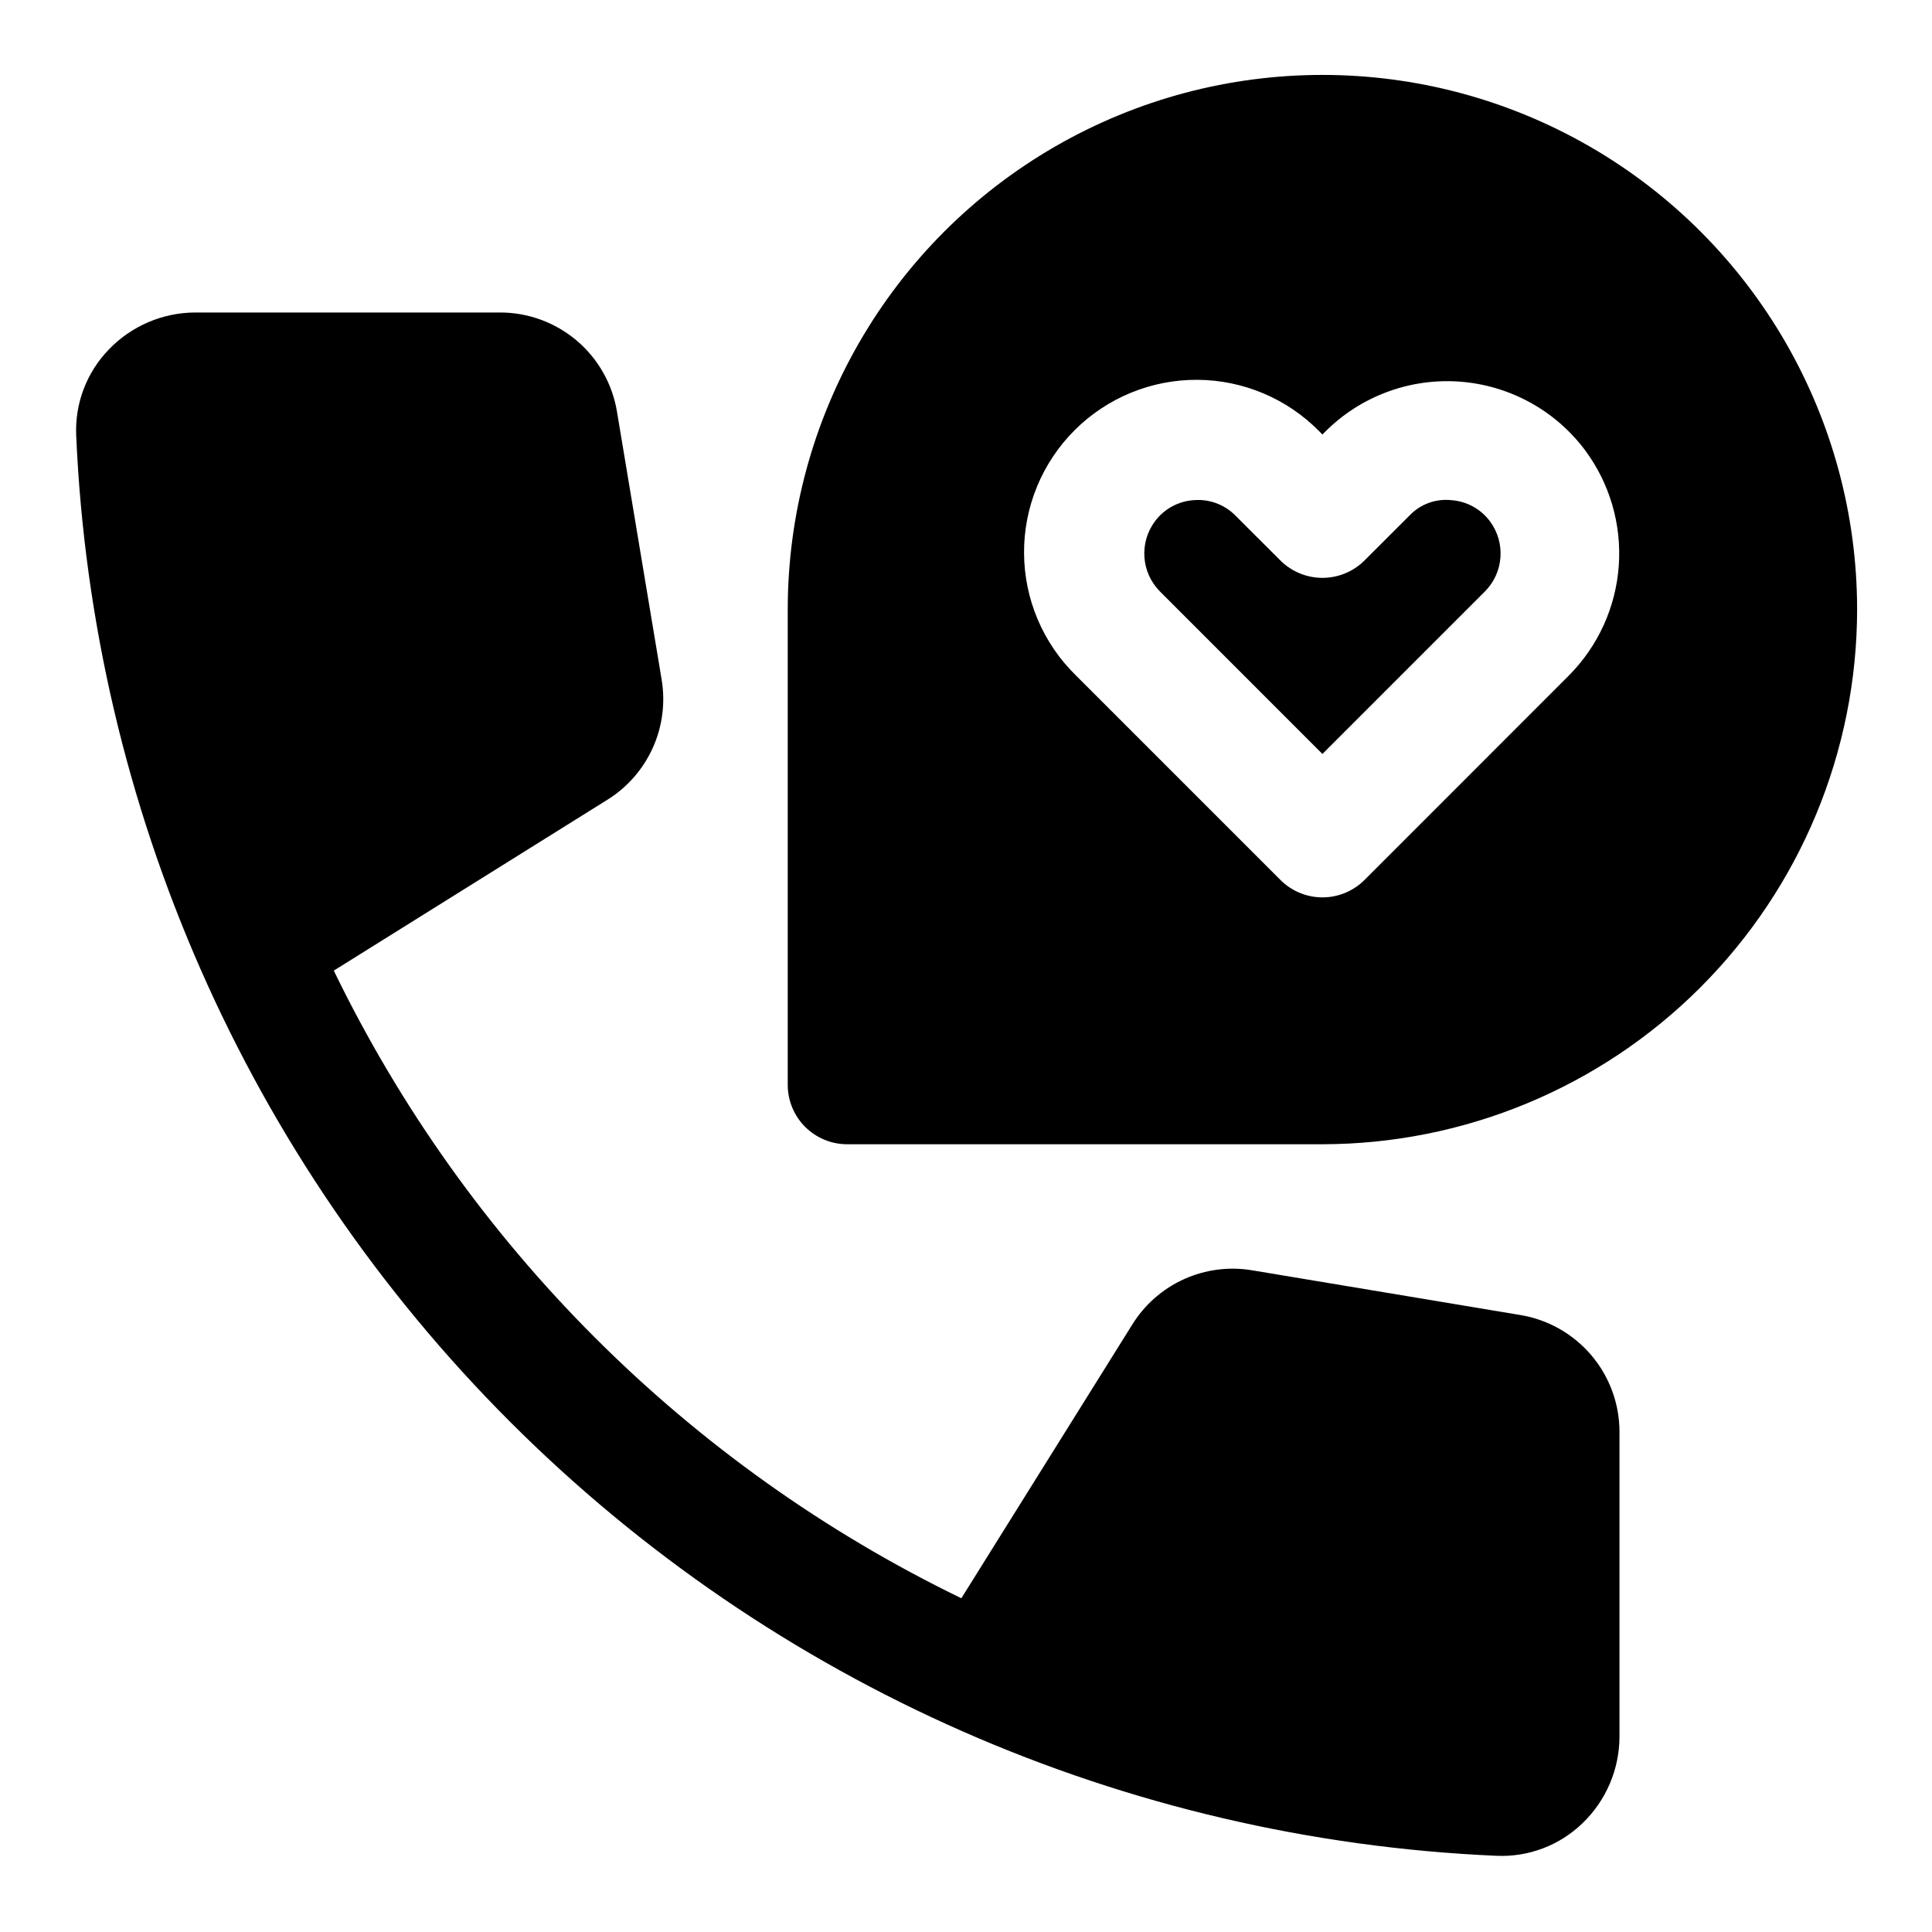
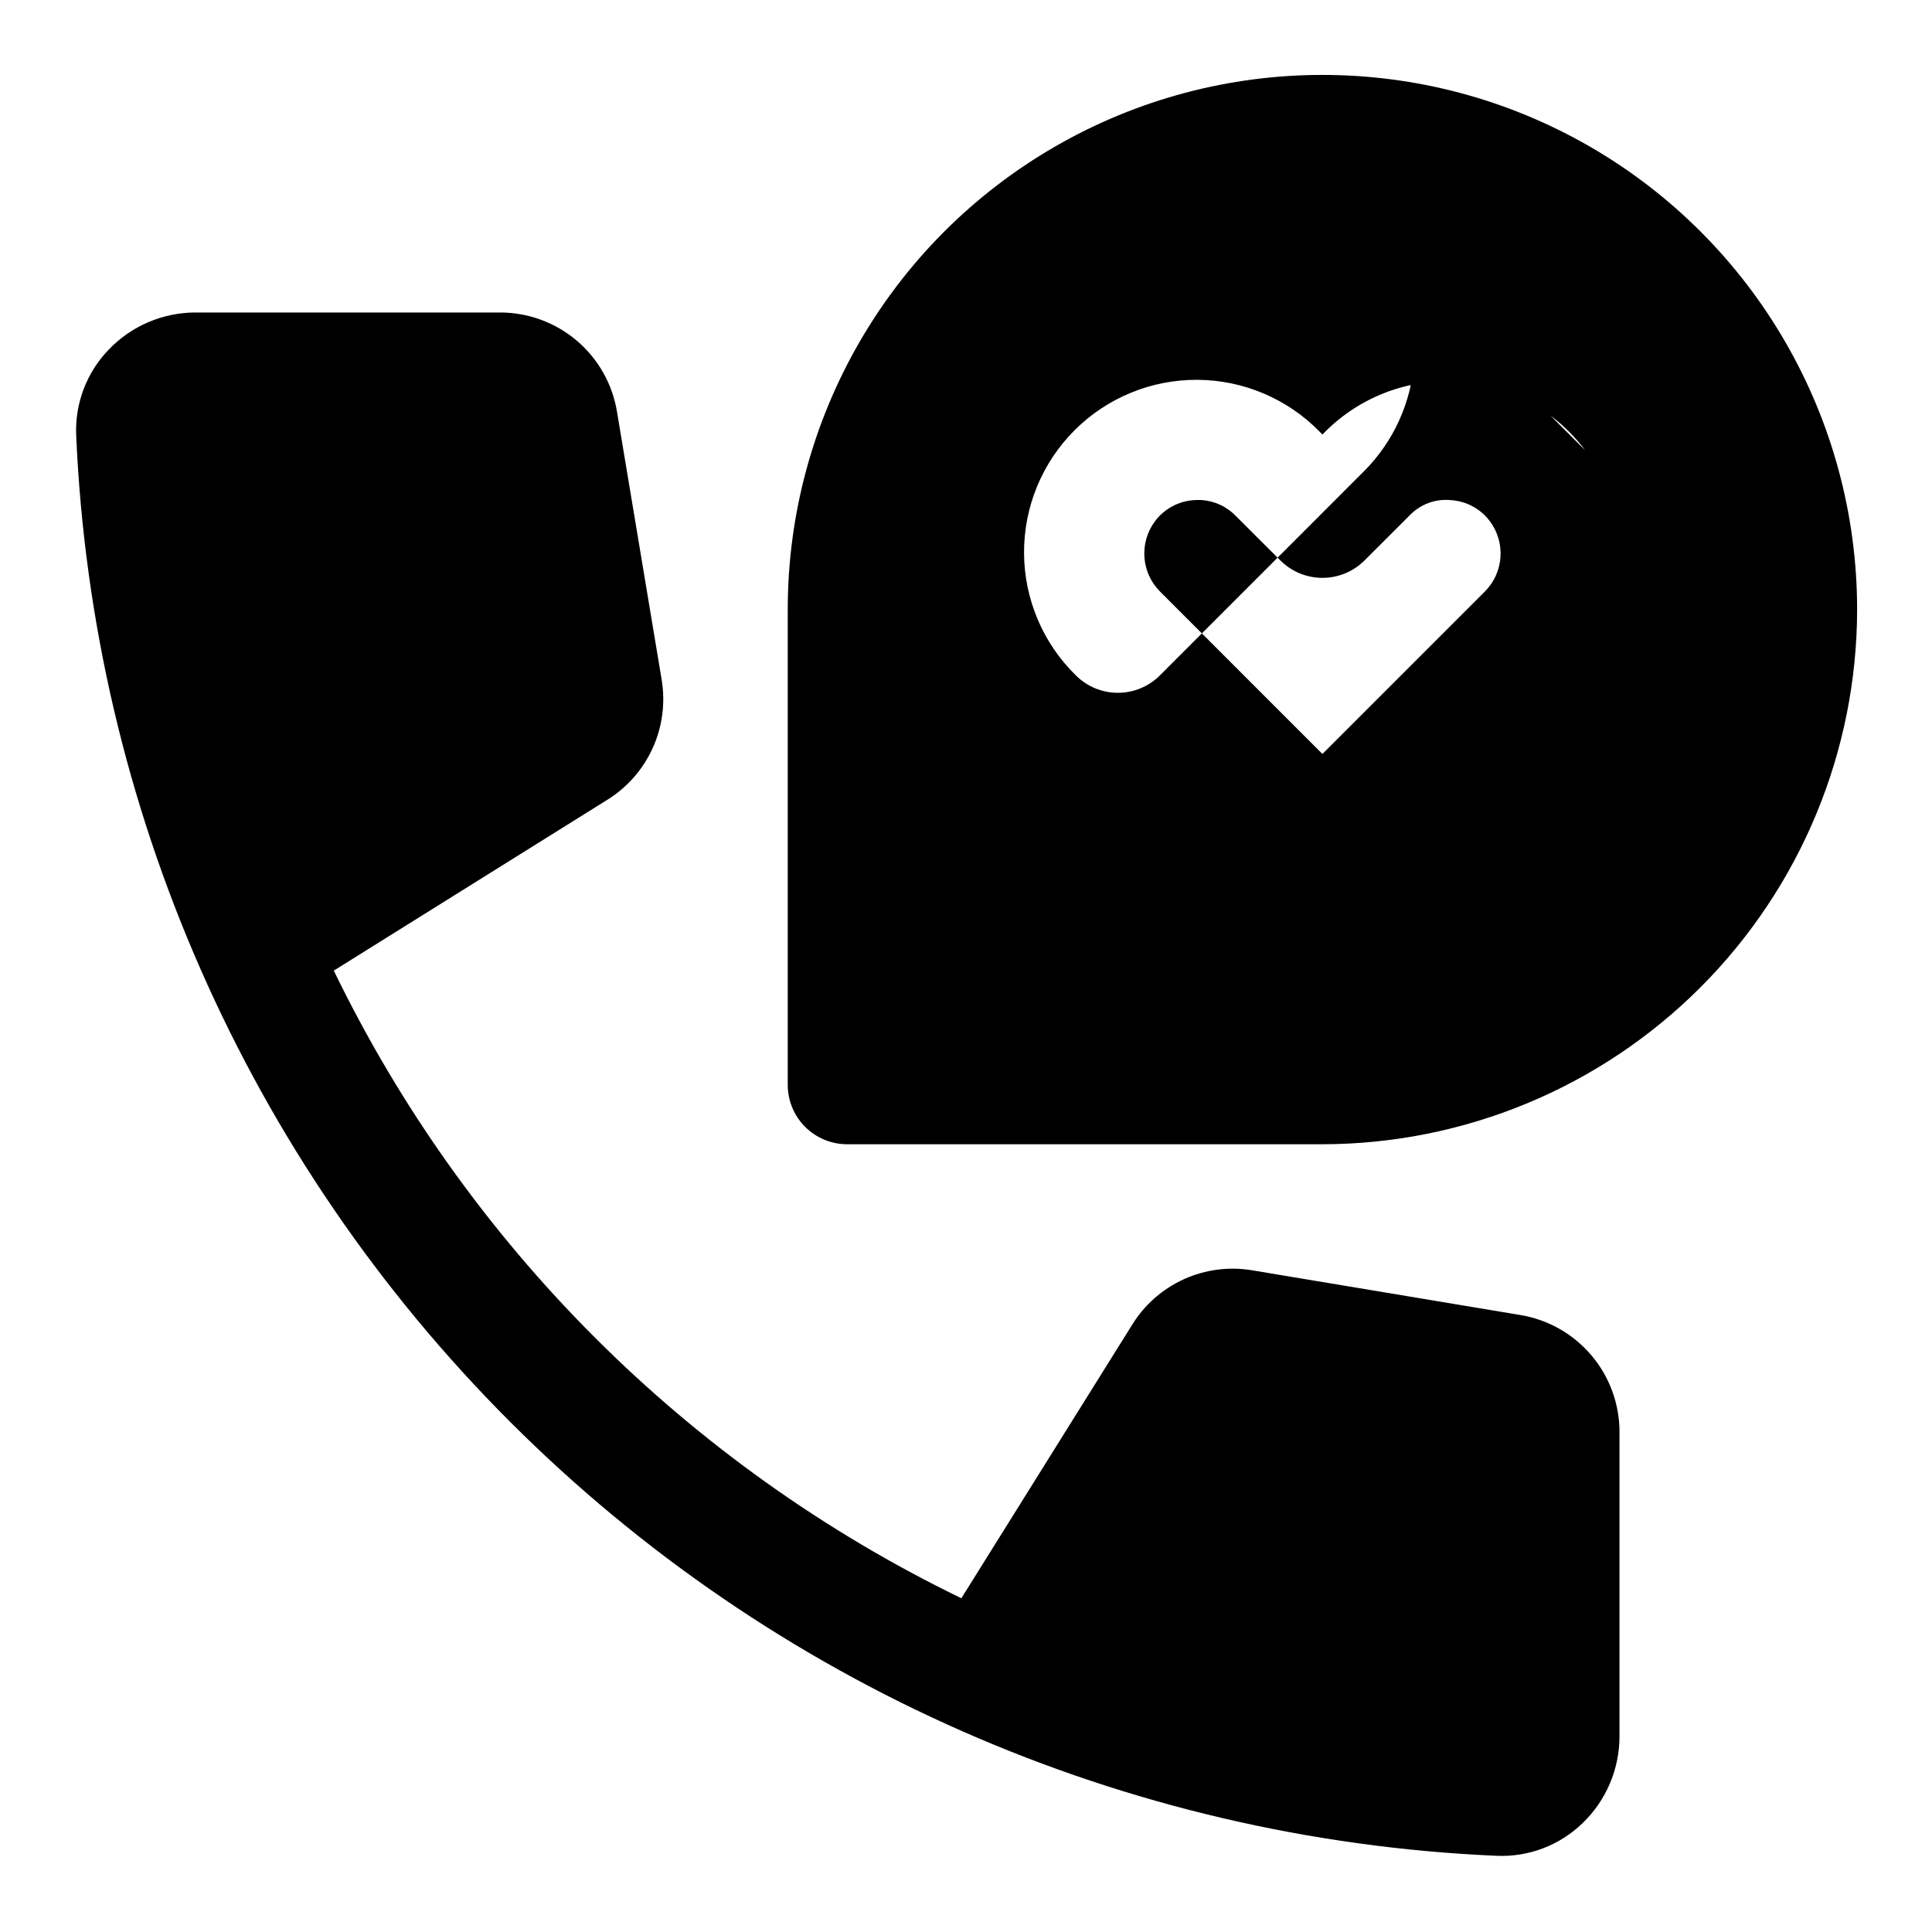
<svg xmlns="http://www.w3.org/2000/svg" fill="#000000" width="800px" height="800px" version="1.1" viewBox="144 144 512 512">
-   <path d="m573.18 523.54v80.719-0.004c-0.023 8.633-3.547 16.891-9.762 22.879-6.086 5.91-14.34 9.047-22.816 8.672-98.457-4.281-191.73-45.316-261.41-115-69.684-69.684-110.71-162.96-115-261.41-0.371-8.473 2.766-16.719 8.672-22.801 5.988-6.227 14.246-9.758 22.887-9.781h80.703c7.461-0.02 14.684 2.621 20.375 7.445 5.691 4.82 9.48 11.516 10.684 18.879l11.824 70.926h-0.004c1.035 6.141 0.223 12.453-2.34 18.129-2.562 5.68-6.754 10.469-12.043 13.758l-72.492 45.273c35.168 72.559 93.758 131.15 166.31 166.33l45.277-72.504c3.277-5.301 8.062-9.504 13.746-12.07 5.68-2.562 12-3.371 18.141-2.32l70.926 11.824c7.363 1.207 14.051 4.996 18.875 10.688 4.824 5.688 7.465 12.91 7.449 20.371zm-44.664-247c-4.117-0.414-8.188 1.109-11.023 4.121l-11.902 11.887h0.004c-2.961 2.938-6.961 4.59-11.133 4.59-4.168 0-8.172-1.652-11.129-4.59l-11.887-11.871c-2.629-2.688-6.234-4.195-9.992-4.18-0.34 0-0.691 0.016-1.047 0.047v-0.004c-4.109 0.262-7.894 2.32-10.348 5.629-4.199 5.664-3.641 13.547 1.324 18.559l43.074 43.082 43.082-43.082c4.961-5.012 5.523-12.895 1.324-18.559-2.453-3.309-6.238-5.367-10.348-5.629zm107.64 29c-0.043 37.566-14.984 73.582-41.551 100.15-26.562 26.562-62.578 41.504-100.15 41.547h-125.95c-4.176 0-8.18-1.66-11.133-4.609-2.953-2.953-4.613-6.957-4.613-11.133v-125.95c0-50.625 27.008-97.402 70.848-122.71 43.844-25.309 97.855-25.309 141.7 0 43.84 25.312 70.848 72.09 70.848 122.71zm-72.109-42.25c-7.941-10.594-20.09-17.219-33.297-18.16-13.207-0.938-26.172 3.894-35.535 13.254l-0.758 0.77-0.738-0.754c-8.531-8.727-20.199-13.676-32.402-13.746-12.203-0.066-23.926 4.75-32.555 13.379s-13.449 20.352-13.379 32.555c0.066 12.203 5.012 23.871 13.738 32.402l54.215 54.215c2.949 2.949 6.953 4.609 11.129 4.609s8.18-1.66 11.133-4.609l54.199-54.215c7.734-7.797 12.414-18.109 13.195-29.062s-2.394-21.824-8.945-30.637z" />
+   <path d="m573.18 523.54v80.719-0.004c-0.023 8.633-3.547 16.891-9.762 22.879-6.086 5.91-14.34 9.047-22.816 8.672-98.457-4.281-191.73-45.316-261.41-115-69.684-69.684-110.71-162.96-115-261.41-0.371-8.473 2.766-16.719 8.672-22.801 5.988-6.227 14.246-9.758 22.887-9.781h80.703c7.461-0.02 14.684 2.621 20.375 7.445 5.691 4.82 9.48 11.516 10.684 18.879l11.824 70.926h-0.004c1.035 6.141 0.223 12.453-2.34 18.129-2.562 5.68-6.754 10.469-12.043 13.758l-72.492 45.273c35.168 72.559 93.758 131.15 166.31 166.33l45.277-72.504c3.277-5.301 8.062-9.504 13.746-12.07 5.68-2.562 12-3.371 18.141-2.32l70.926 11.824c7.363 1.207 14.051 4.996 18.875 10.688 4.824 5.688 7.465 12.91 7.449 20.371zm-44.664-247c-4.117-0.414-8.188 1.109-11.023 4.121l-11.902 11.887h0.004c-2.961 2.938-6.961 4.59-11.133 4.59-4.168 0-8.172-1.652-11.129-4.59l-11.887-11.871c-2.629-2.688-6.234-4.195-9.992-4.18-0.34 0-0.691 0.016-1.047 0.047v-0.004c-4.109 0.262-7.894 2.32-10.348 5.629-4.199 5.664-3.641 13.547 1.324 18.559l43.074 43.082 43.082-43.082c4.961-5.012 5.523-12.895 1.324-18.559-2.453-3.309-6.238-5.367-10.348-5.629zm107.64 29c-0.043 37.566-14.984 73.582-41.551 100.15-26.562 26.562-62.578 41.504-100.15 41.547h-125.95c-4.176 0-8.18-1.66-11.133-4.609-2.953-2.953-4.613-6.957-4.613-11.133v-125.95c0-50.625 27.008-97.402 70.848-122.71 43.844-25.309 97.855-25.309 141.7 0 43.84 25.312 70.848 72.09 70.848 122.71zm-72.109-42.25c-7.941-10.594-20.09-17.219-33.297-18.16-13.207-0.938-26.172 3.894-35.535 13.254l-0.758 0.77-0.738-0.754c-8.531-8.727-20.199-13.676-32.402-13.746-12.203-0.066-23.926 4.75-32.555 13.379s-13.449 20.352-13.379 32.555c0.066 12.203 5.012 23.871 13.738 32.402c2.949 2.949 6.953 4.609 11.129 4.609s8.18-1.66 11.133-4.609l54.199-54.215c7.734-7.797 12.414-18.109 13.195-29.062s-2.394-21.824-8.945-30.637z" />
</svg>